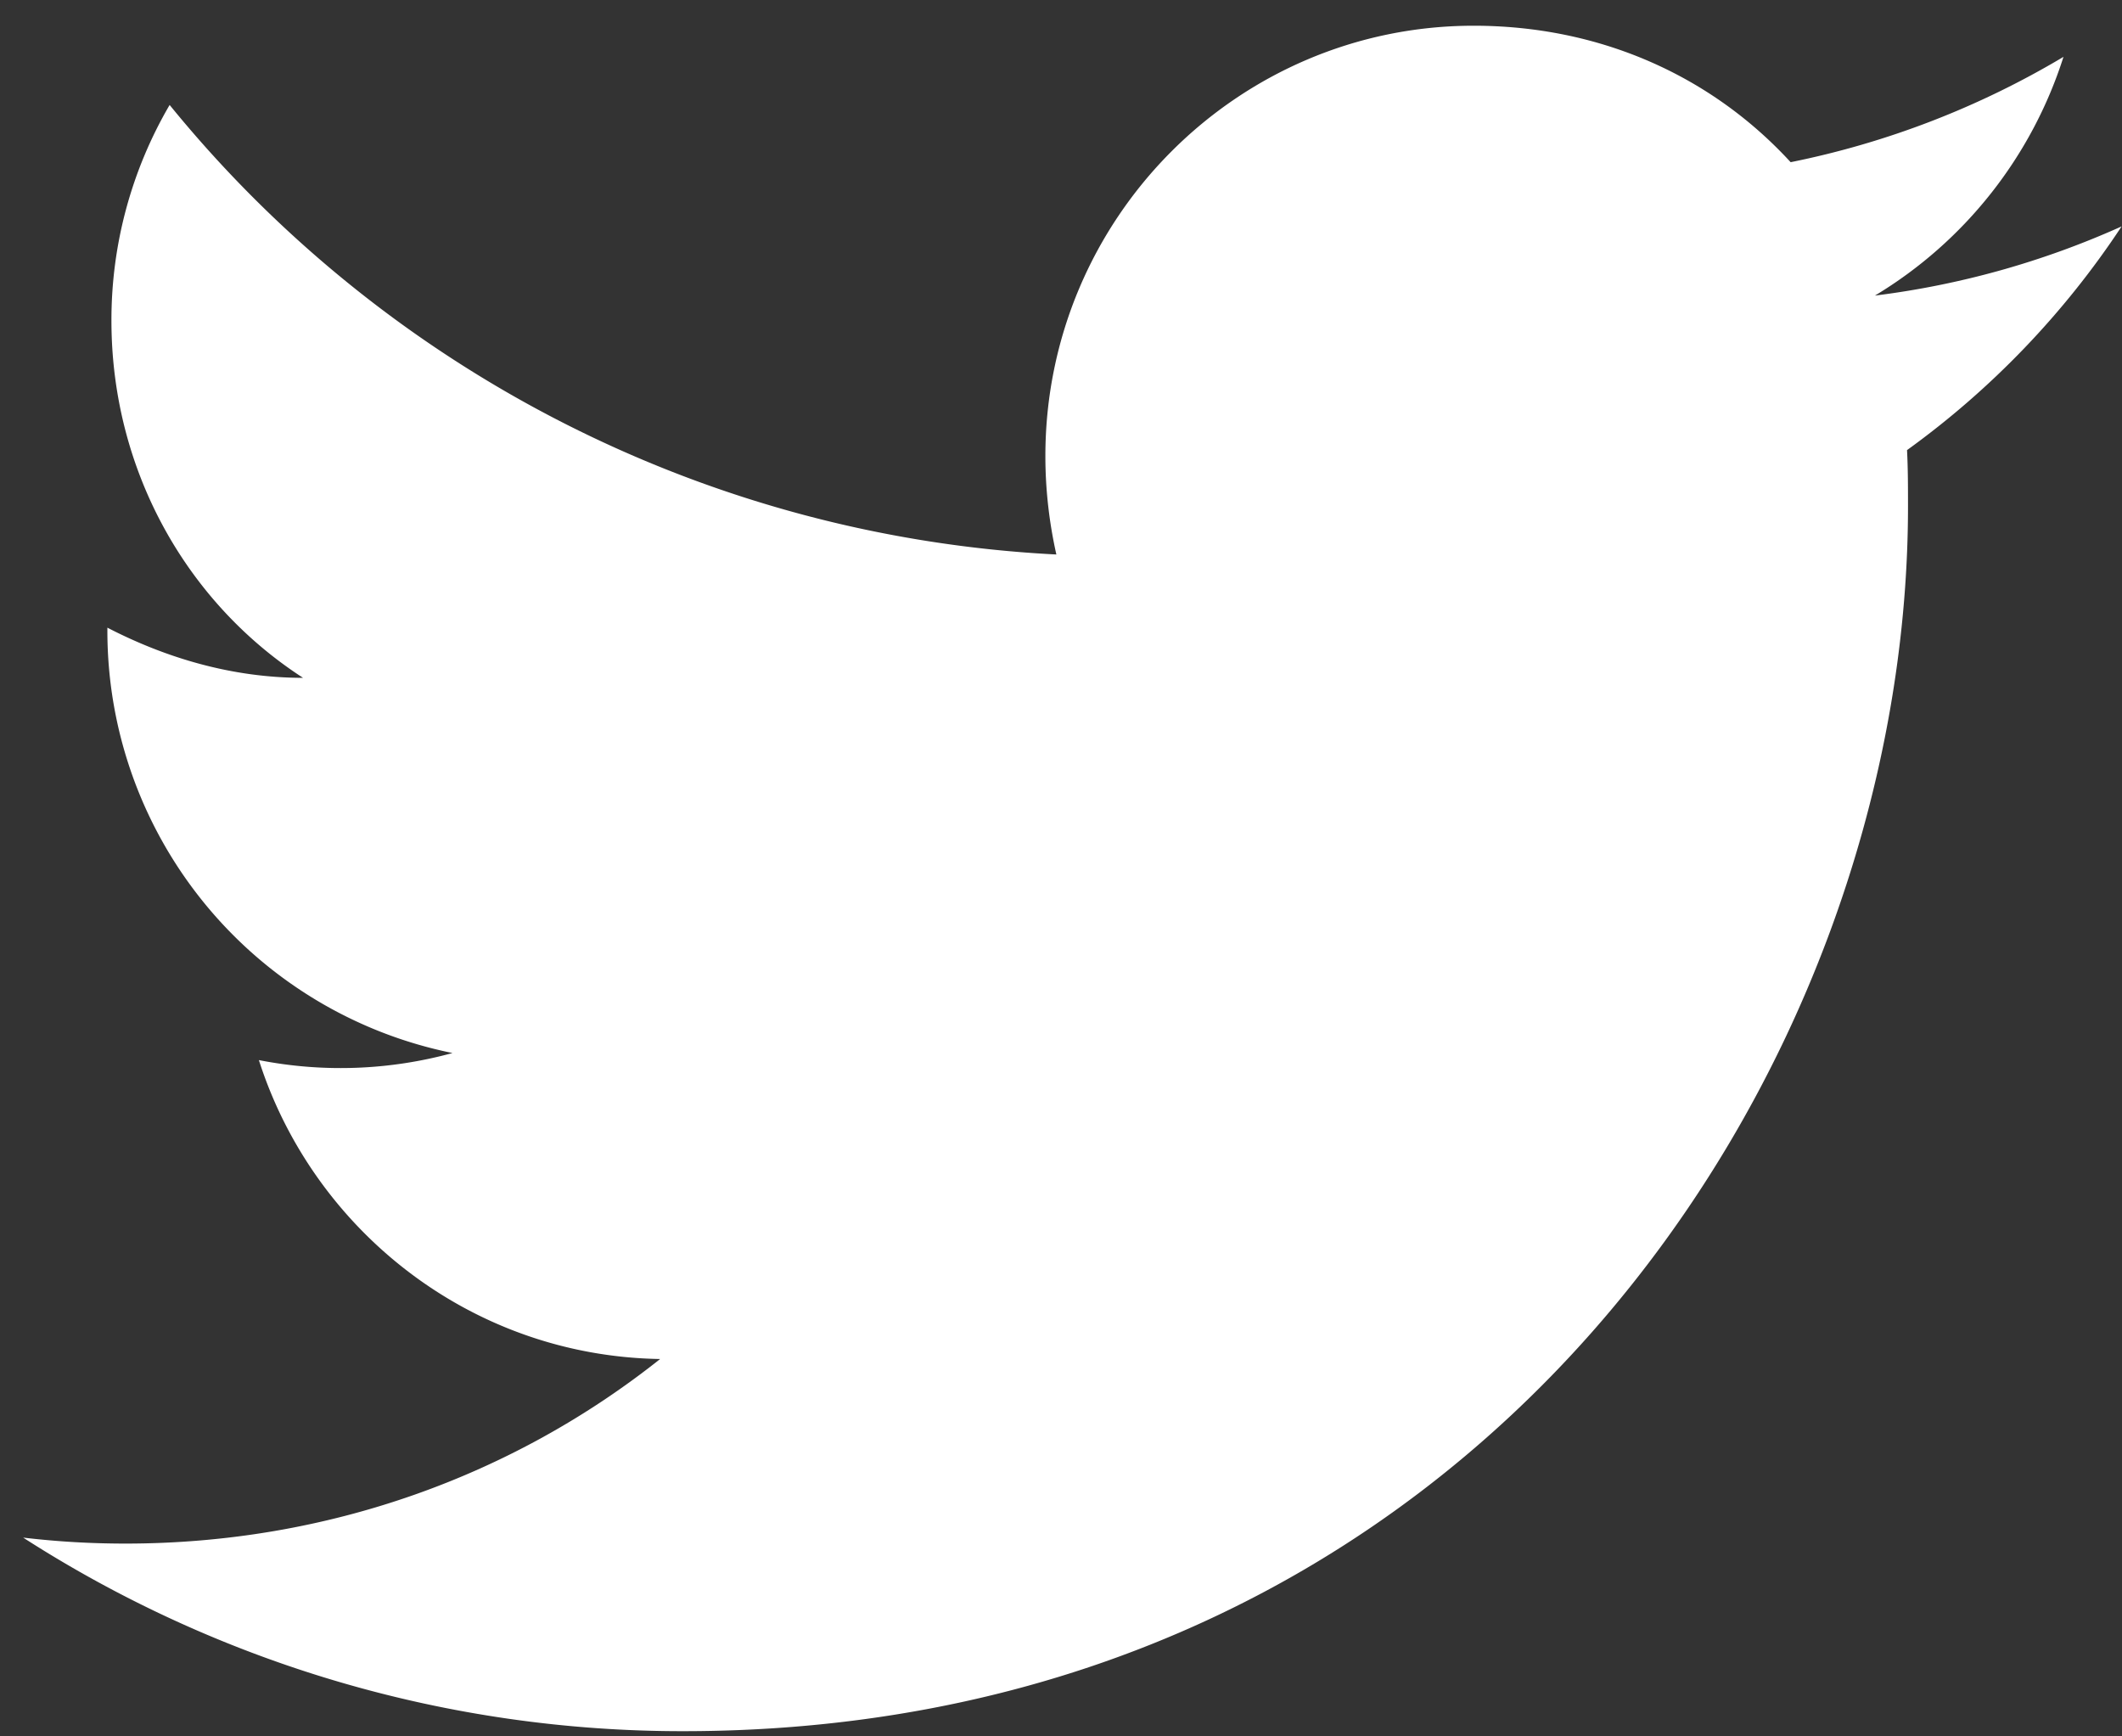
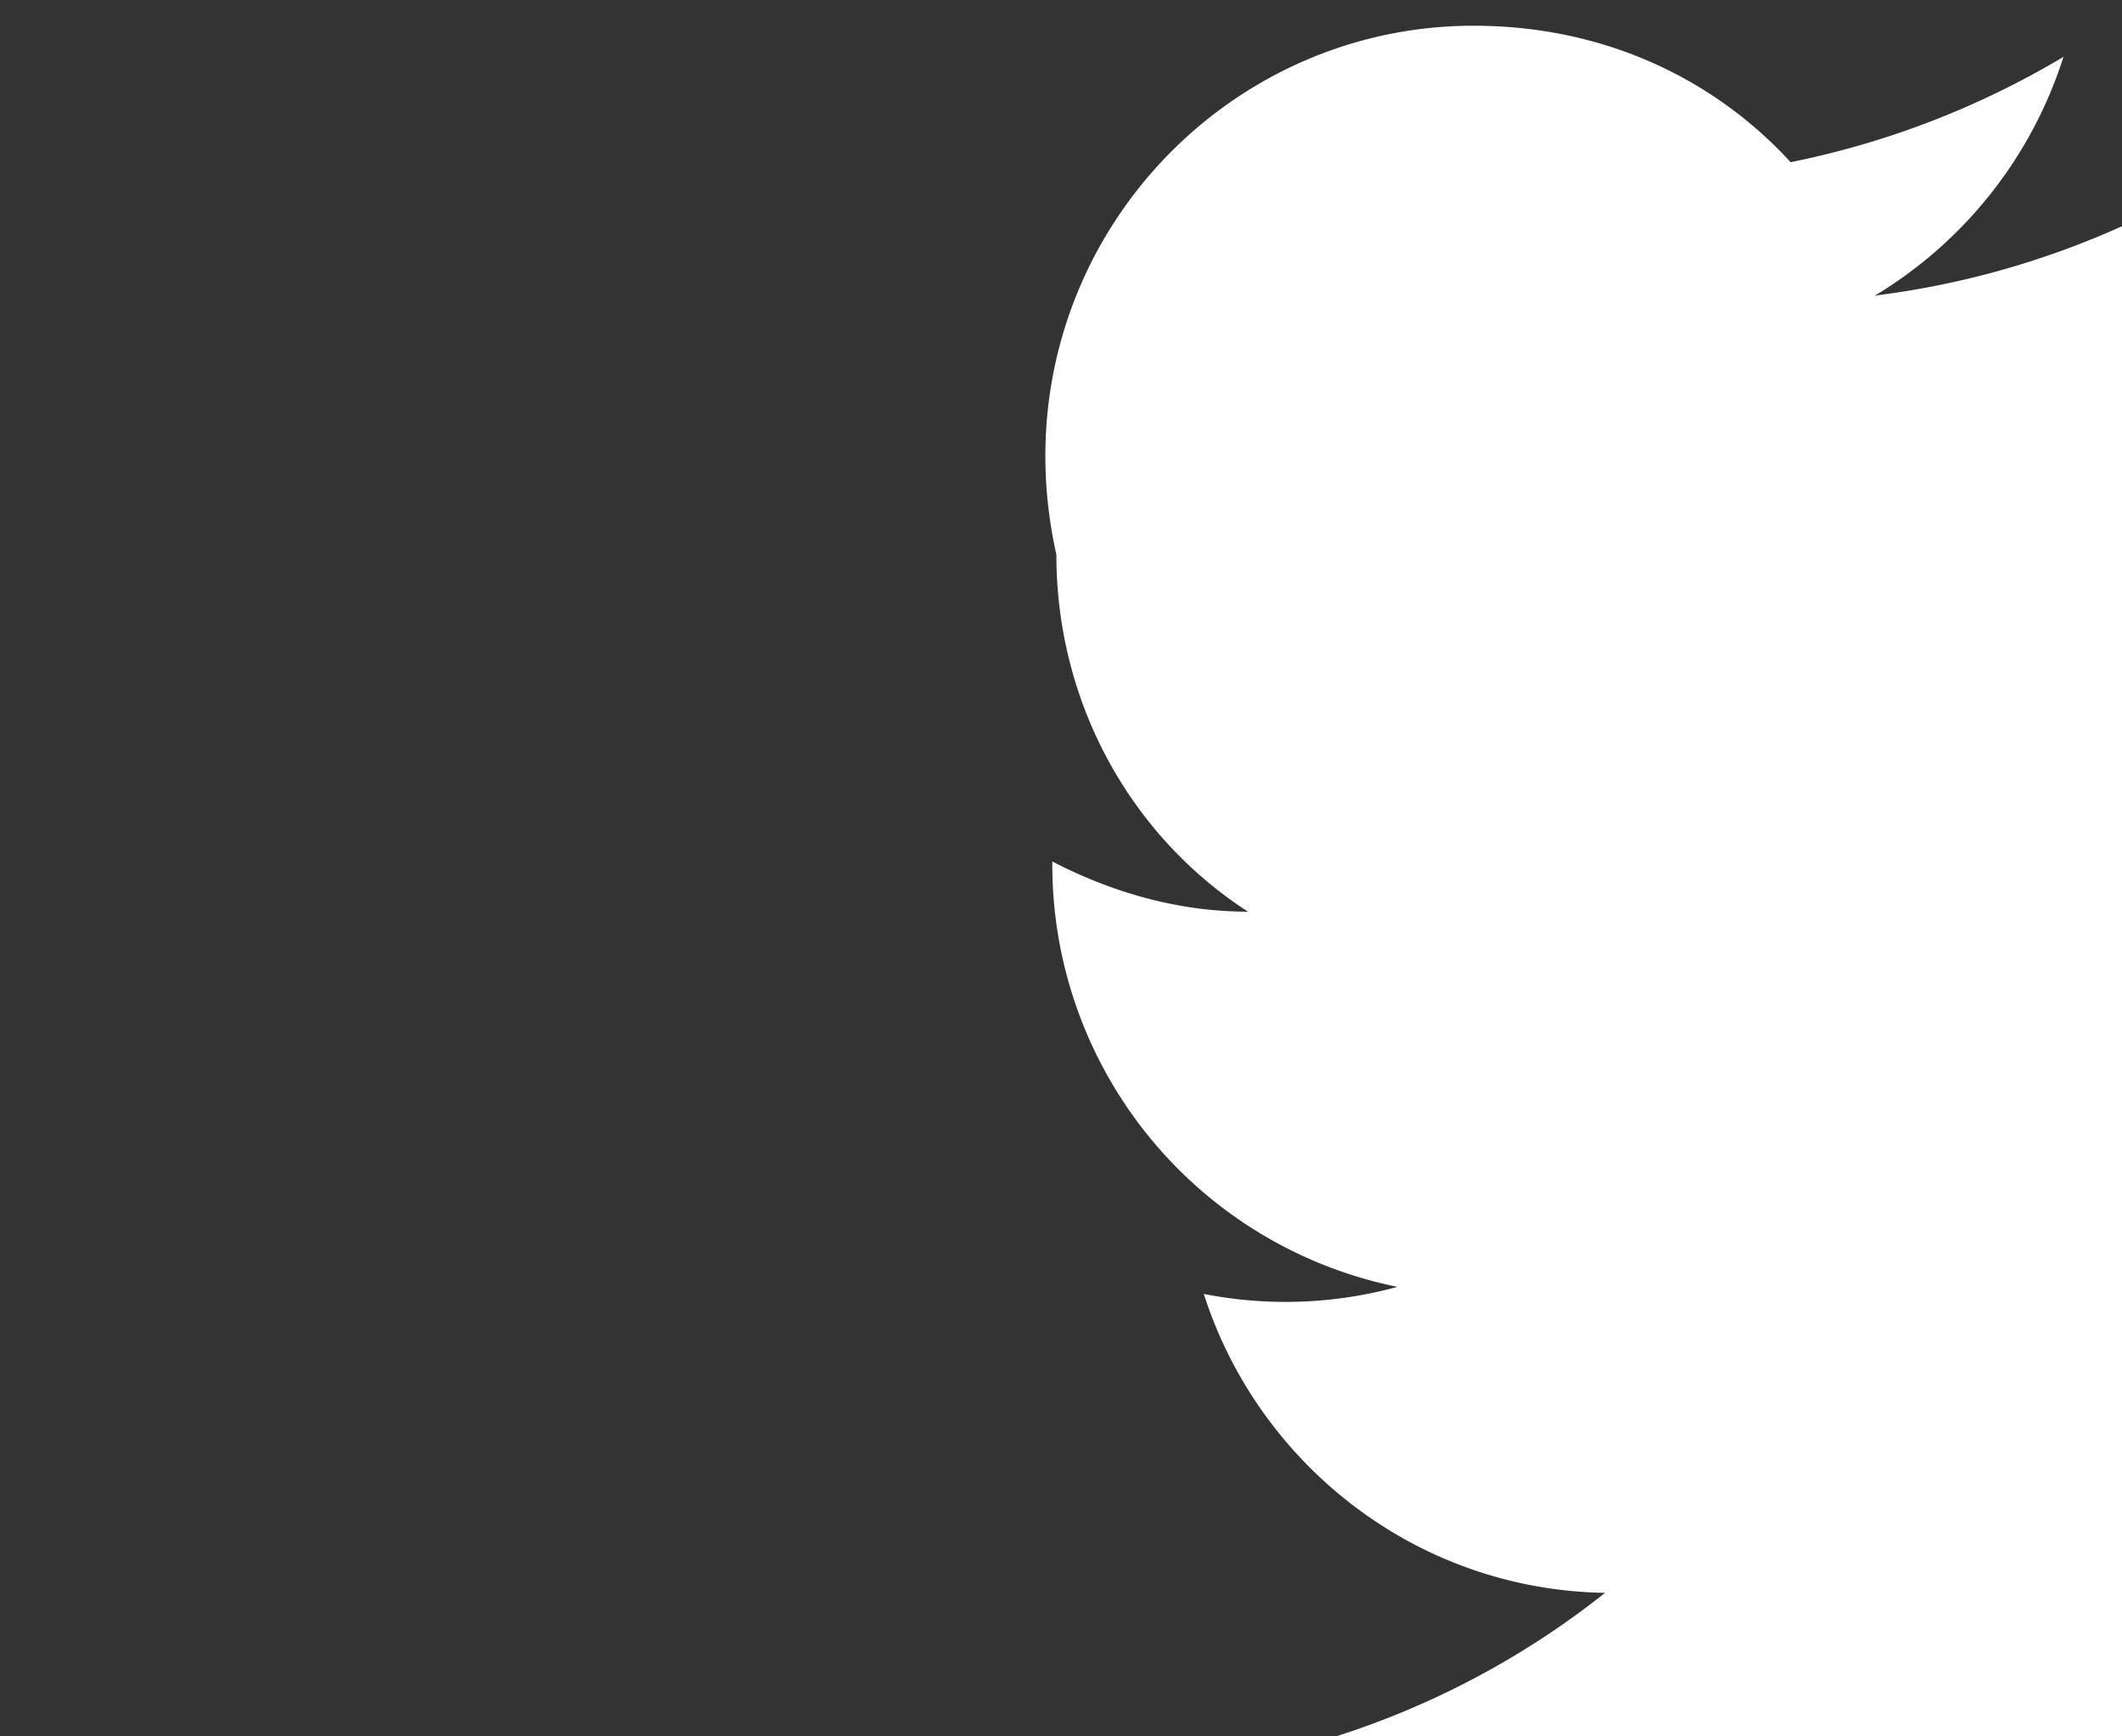
<svg xmlns="http://www.w3.org/2000/svg" width="33" height="27" fill="none">
  <rect width="100%" height="100%" fill="#333333" stroke="none" />
-   <path d="M32.995 3.52a13.365 13.365 0 0 1-3.837 1.076A6.706 6.706 0 0 0 32.09.884a13.48 13.48 0 0 1-4.243 1.638C26.615 1.18 24.883.4 22.917.4c-3.665 0-6.66 2.995-6.66 6.692 0 .53.062 1.045.171 1.53a19.023 19.023 0 0 1-13.79-6.99 6.621 6.621 0 0 0-.905 3.354c0 2.325 1.17 4.384 2.98 5.554-1.108 0-2.138-.312-3.043-.78v.047a6.697 6.697 0 0 0 5.367 6.567 6.584 6.584 0 0 1-3.011.11c.842 2.636 3.292 4.601 6.24 4.648-2.278 1.81-5.164 2.87-8.315 2.87-.53 0-1.06-.03-1.591-.093a18.945 18.945 0 0 0 10.265 3.01c12.293 0 19.047-10.201 19.047-19.047 0-.296 0-.577-.015-.873a13.372 13.372 0 0 0 3.338-3.48Z" fill="#fff" />
+   <path d="M32.995 3.52a13.365 13.365 0 0 1-3.837 1.076A6.706 6.706 0 0 0 32.09.884a13.48 13.48 0 0 1-4.243 1.638C26.615 1.18 24.883.4 22.917.4c-3.665 0-6.66 2.995-6.66 6.692 0 .53.062 1.045.171 1.53c0 2.325 1.17 4.384 2.98 5.554-1.108 0-2.138-.312-3.043-.78v.047a6.697 6.697 0 0 0 5.367 6.567 6.584 6.584 0 0 1-3.011.11c.842 2.636 3.292 4.601 6.24 4.648-2.278 1.81-5.164 2.87-8.315 2.87-.53 0-1.06-.03-1.591-.093a18.945 18.945 0 0 0 10.265 3.01c12.293 0 19.047-10.201 19.047-19.047 0-.296 0-.577-.015-.873a13.372 13.372 0 0 0 3.338-3.48Z" fill="#fff" />
</svg>